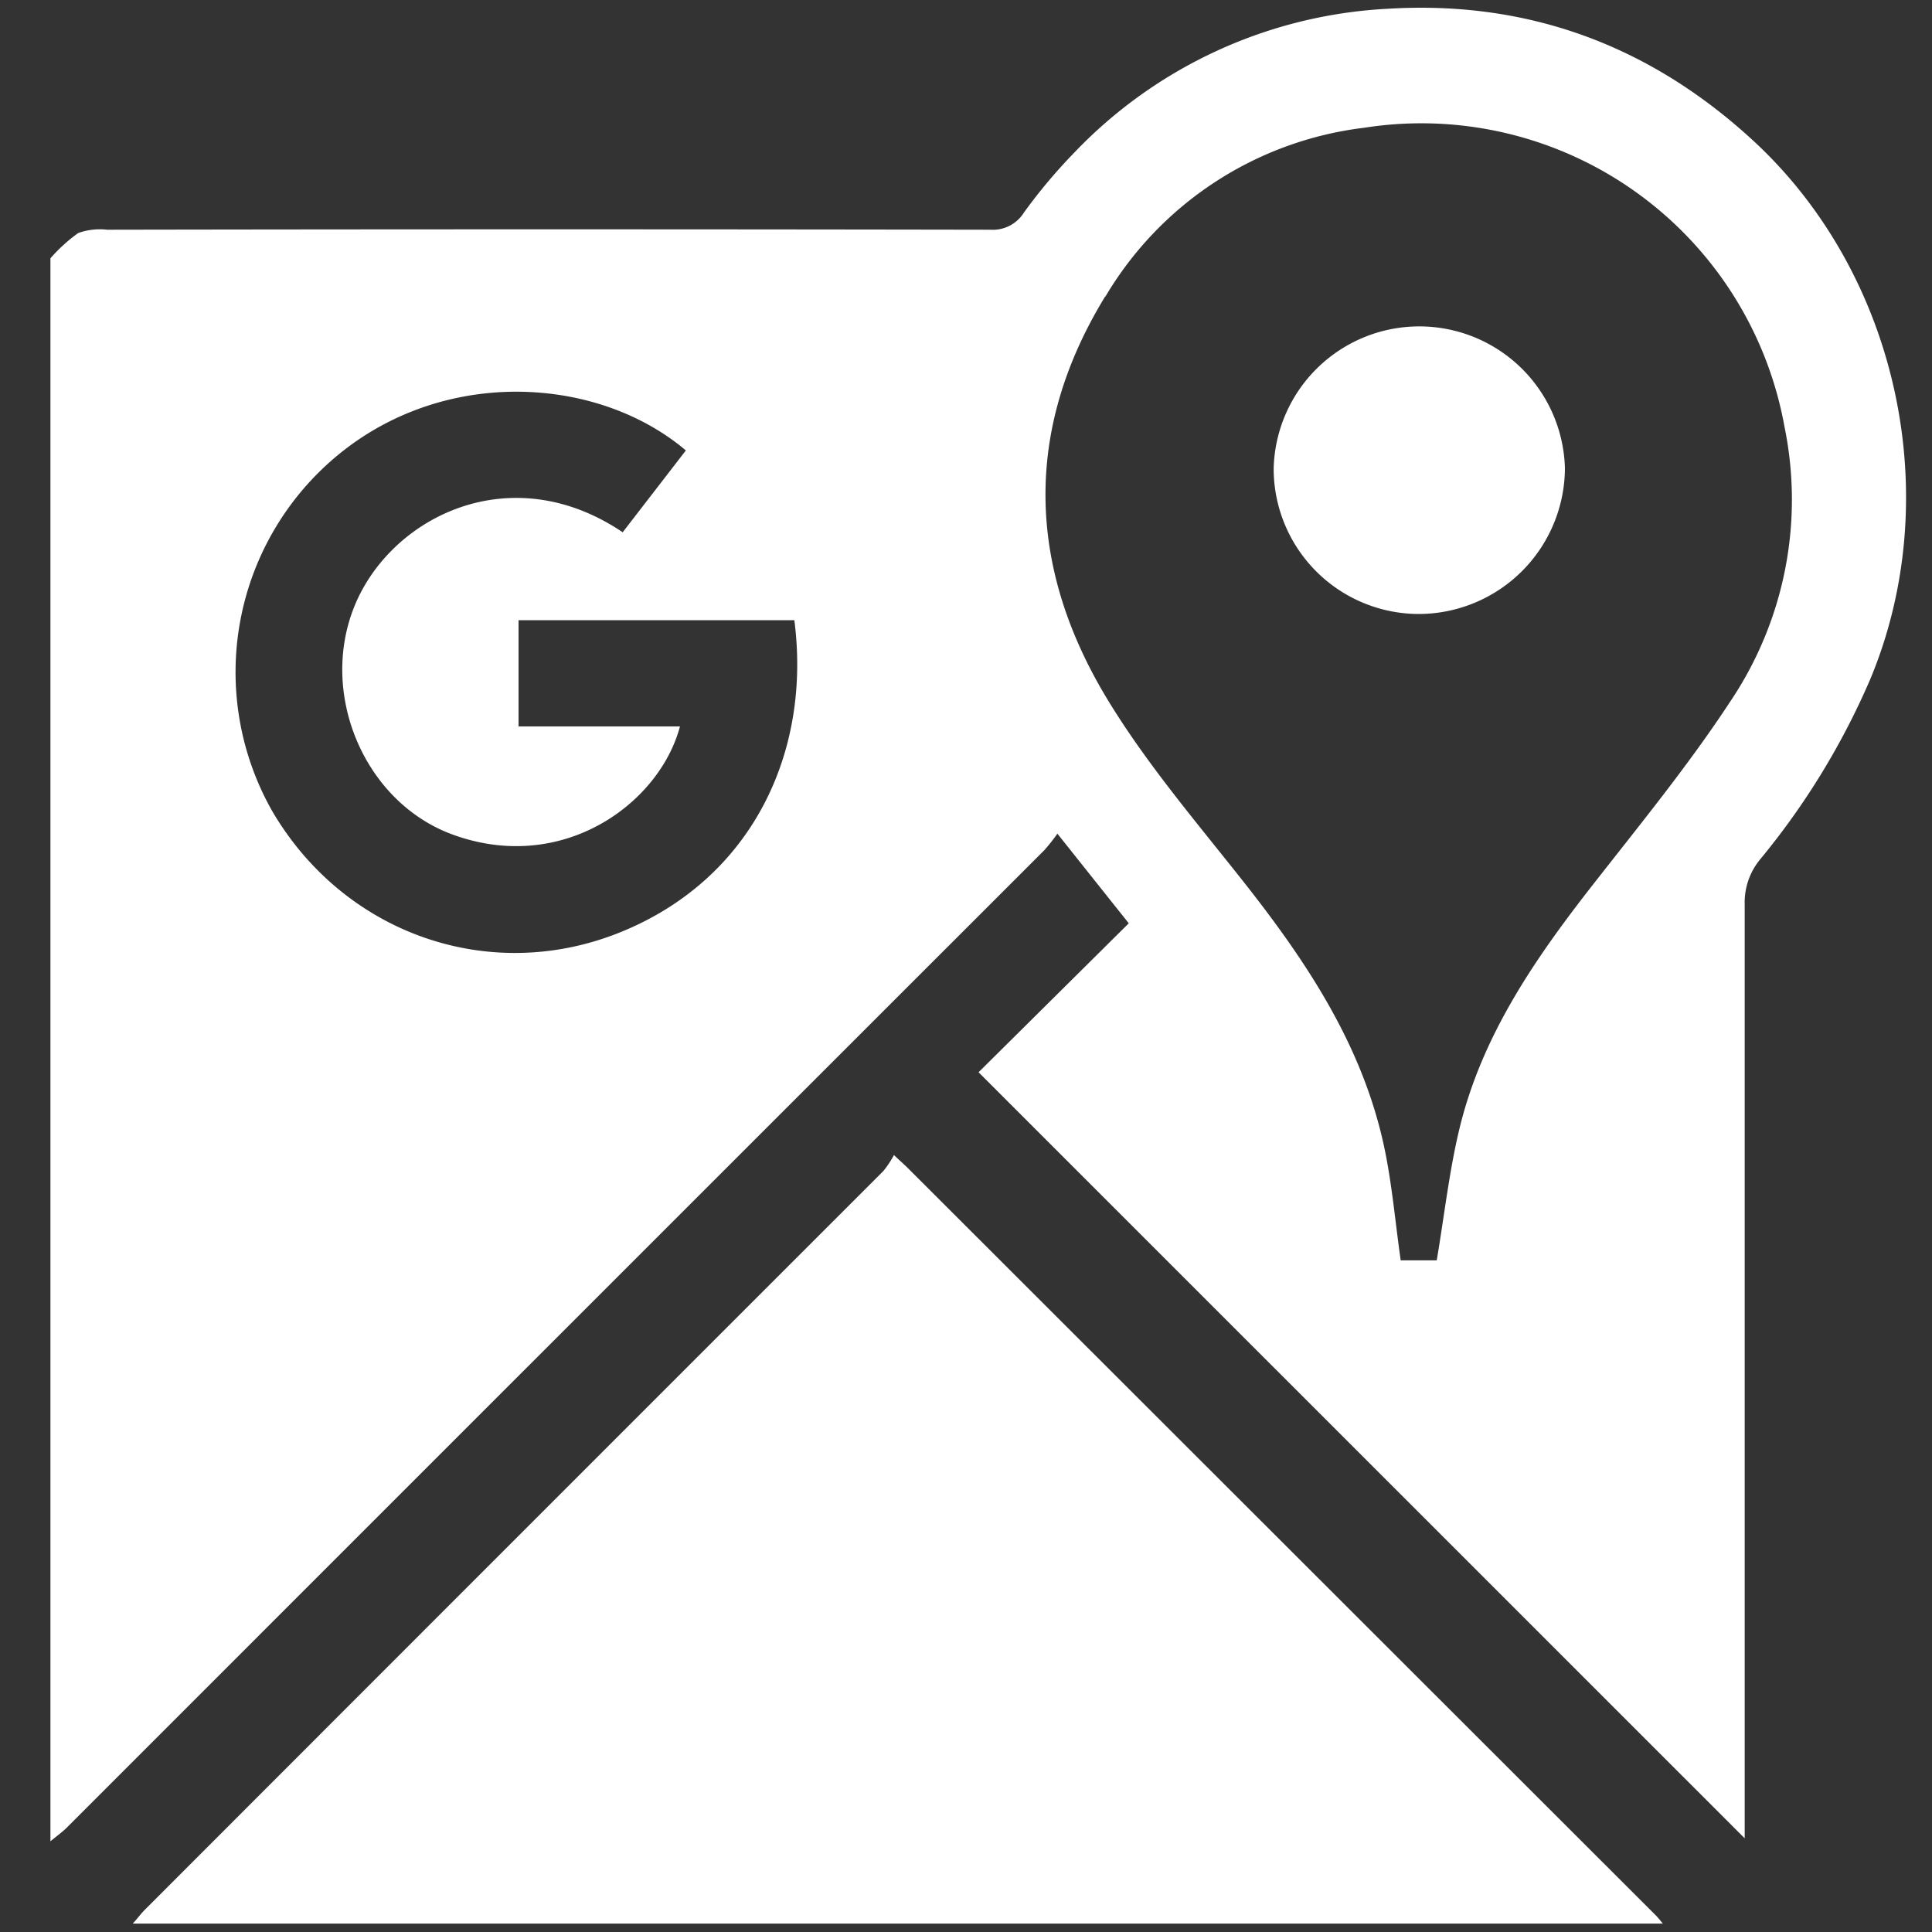
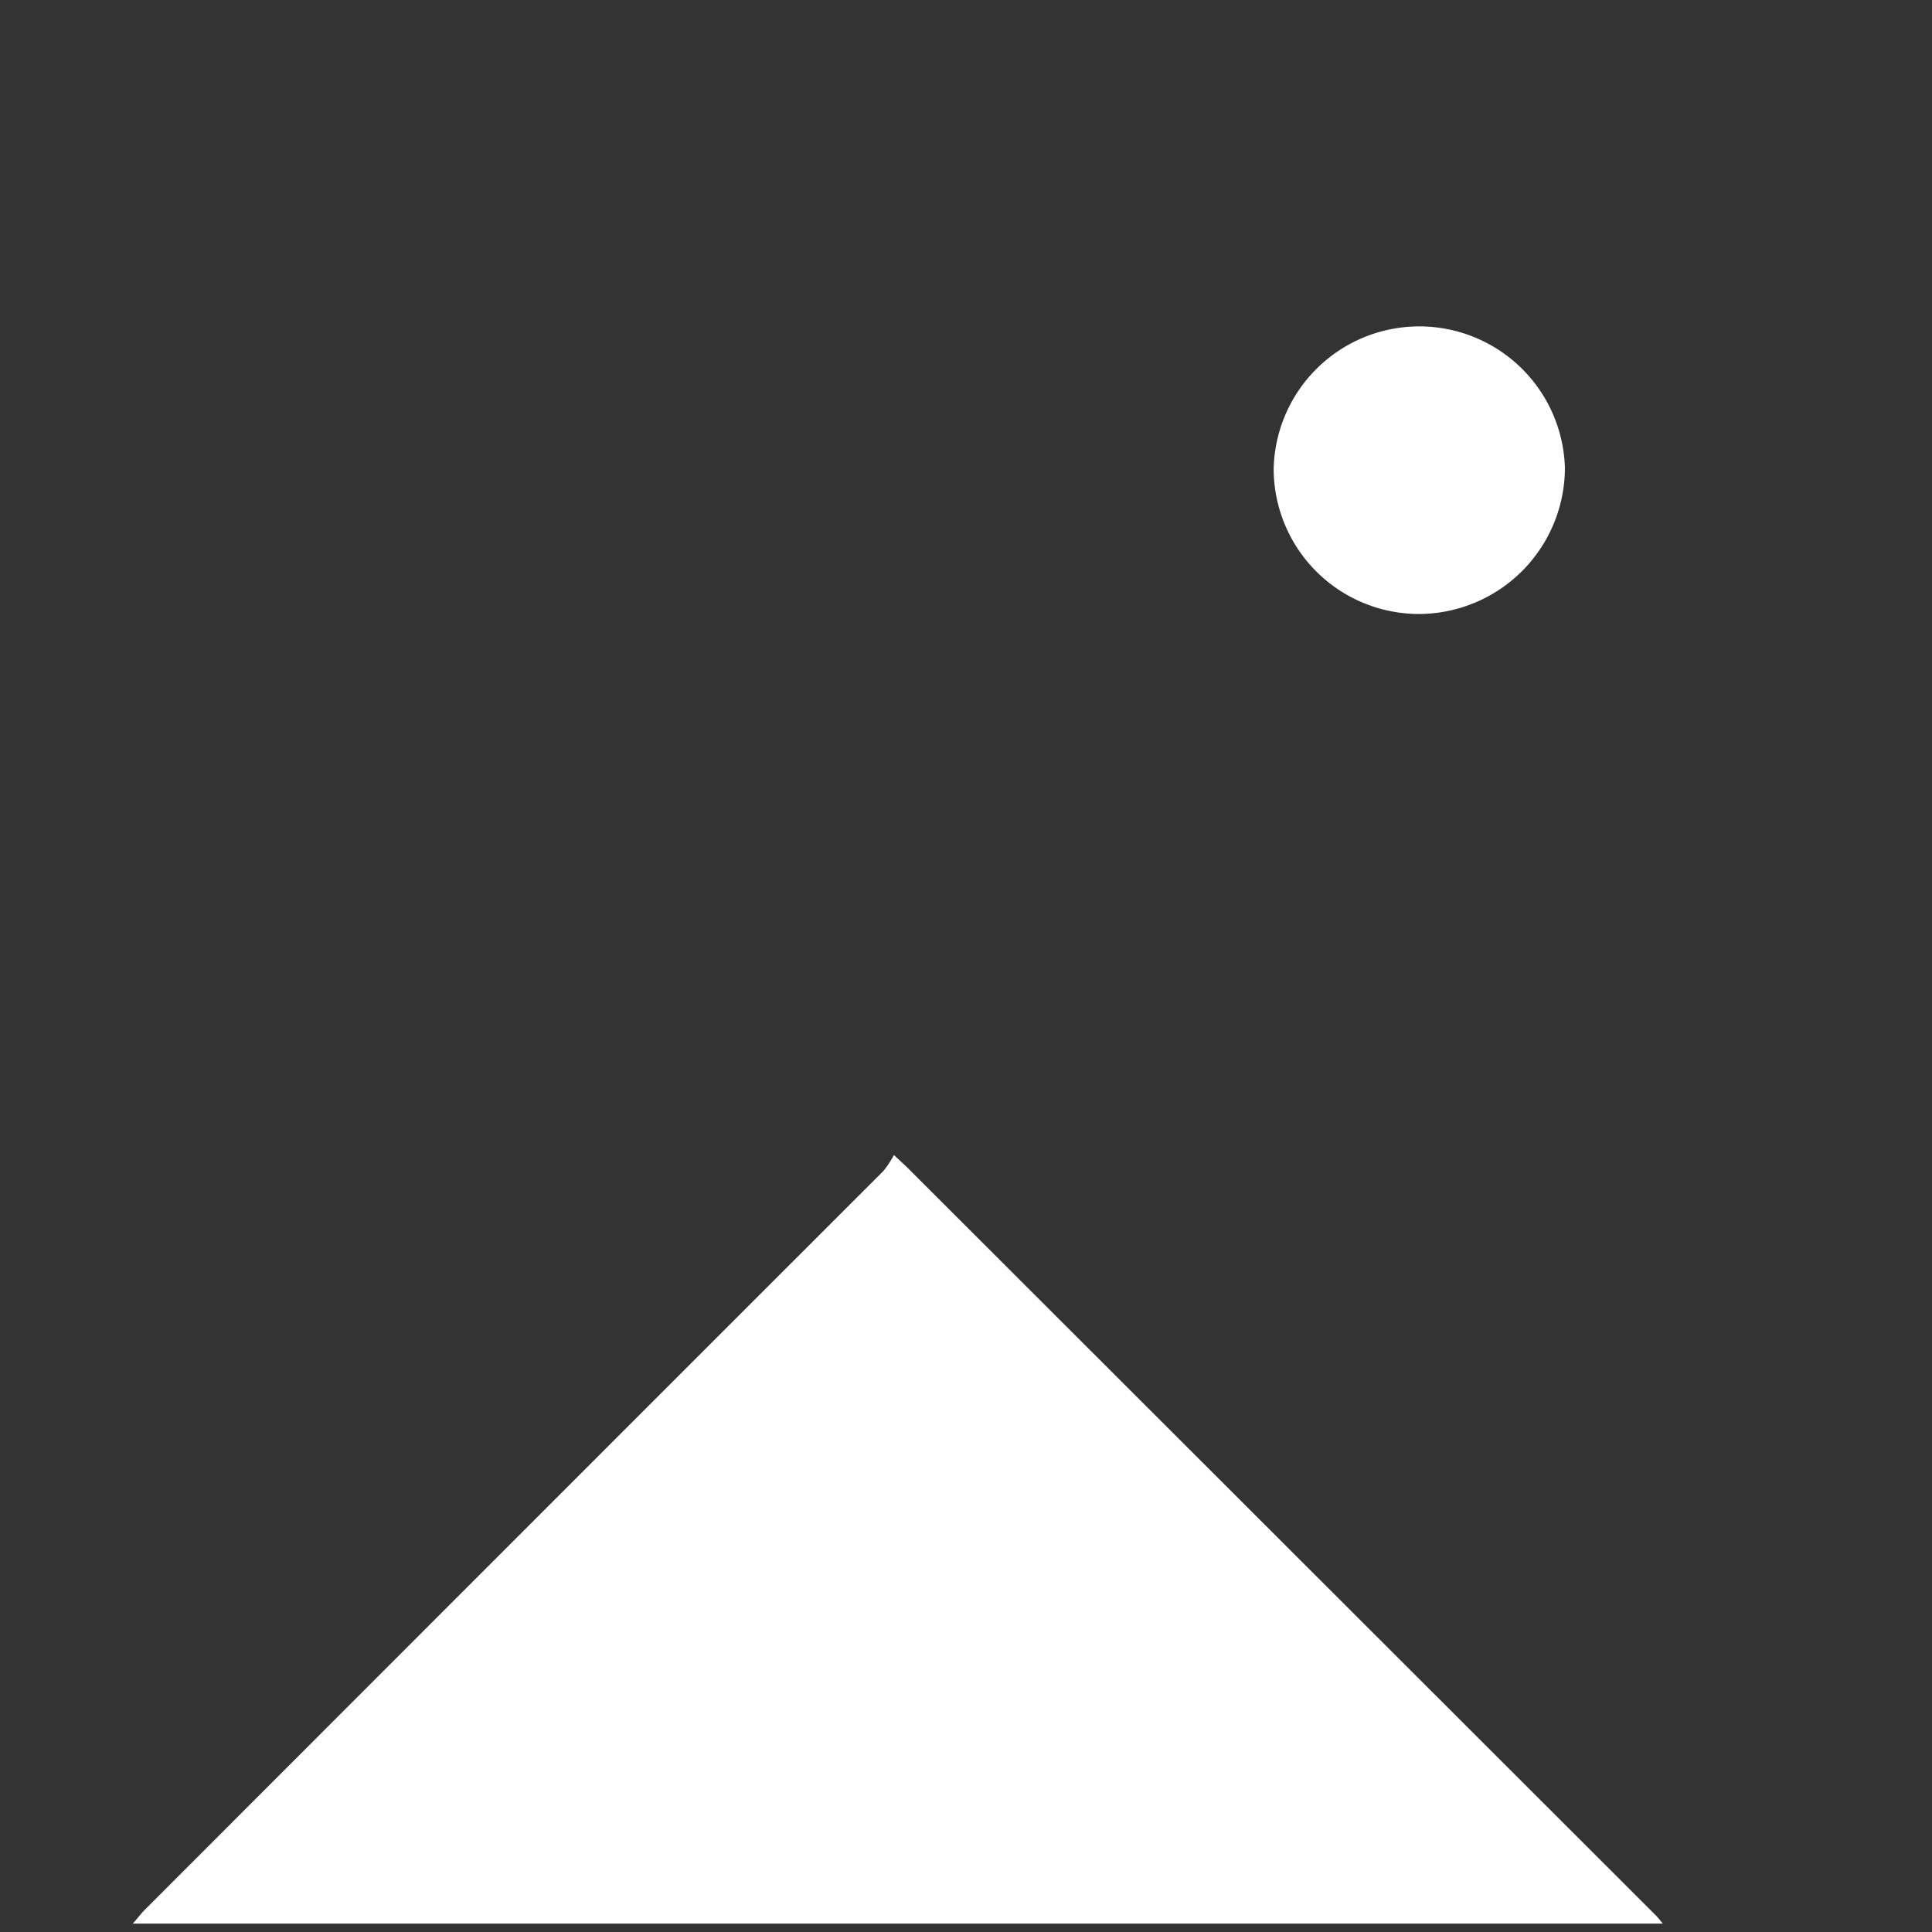
<svg xmlns="http://www.w3.org/2000/svg" viewBox="0 0 200 200">
  <rect x="0" y="0" width="200" height="200" fill="#333333" stroke="none" />
  <g id="Calque_1" data-name="Calque 1">
-     <path d="M108.12,88a19.92,19.92,0,0,0,1.34-1.7l7.39,9.28L101.3,111l79.31,79.3v-2q0-47.34,0-94.68a7,7,0,0,1,1.65-4.72,77.06,77.06,0,0,0,11.34-18.57c7.82-18.72,3-41.5-11.7-55.39C171.1,4.8,158.31,0,143.61.91a48.29,48.29,0,0,0-32.42,14.91A55.36,55.36,0,0,0,106,22a3.8,3.8,0,0,1-3.49,1.78q-45.7-.08-91.41,0a6.7,6.7,0,0,0-3,.34,16.86,16.86,0,0,0-2.88,2.62V190.61c.63-.53,1.31-1,1.89-1.61Q57.6,138.5,108.12,88Zm6.3-57.28a36.16,36.16,0,0,1,26.77-17.49,38.2,38.2,0,0,1,43.55,31,37.42,37.42,0,0,1-5.57,28.31c-4.37,6.67-9.46,12.88-14.38,19.18-5.91,7.56-11.31,15.42-13.65,24.88-1.1,4.47-1.6,9.09-2.41,13.87H145c-.58-4.06-.91-8.05-1.75-11.92-2.27-10.41-8-19-14.48-27.22-4.83-6.12-9.95-12.1-14-18.72C106.31,58.8,105.91,44.56,114.42,30.67ZM35.11,47C46.24,37.93,62,39,71,46.63L64.46,55.1c-11.56-7.8-23.92-1.63-27.72,7.54s1,20.47,10.19,23.78c11.35,4.1,21.35-3.26,23.46-11.22H53.68v-11H82.23C84,77.84,77.88,90.92,64.33,96.46S35.68,96.73,28.2,84A29.14,29.14,0,0,1,35.11,47Z" style="fill:#fff" />
    <path d="M94.06,121c-.36-.37-.75-.7-1.52-1.43a10.17,10.17,0,0,1-1.1,1.66Q53.21,159.45,15,197.69c-.45.45-.84,1-1.26,1.44H172.14c-.25-.29-.48-.6-.75-.87Z" style="fill:#fff" />
    <path d="M146.83,63.56A15.16,15.16,0,0,0,162,48.48a15.08,15.08,0,0,0-30.15,0A15.05,15.05,0,0,0,146.83,63.56Z" style="fill:#fff" />
  </g>
</svg>